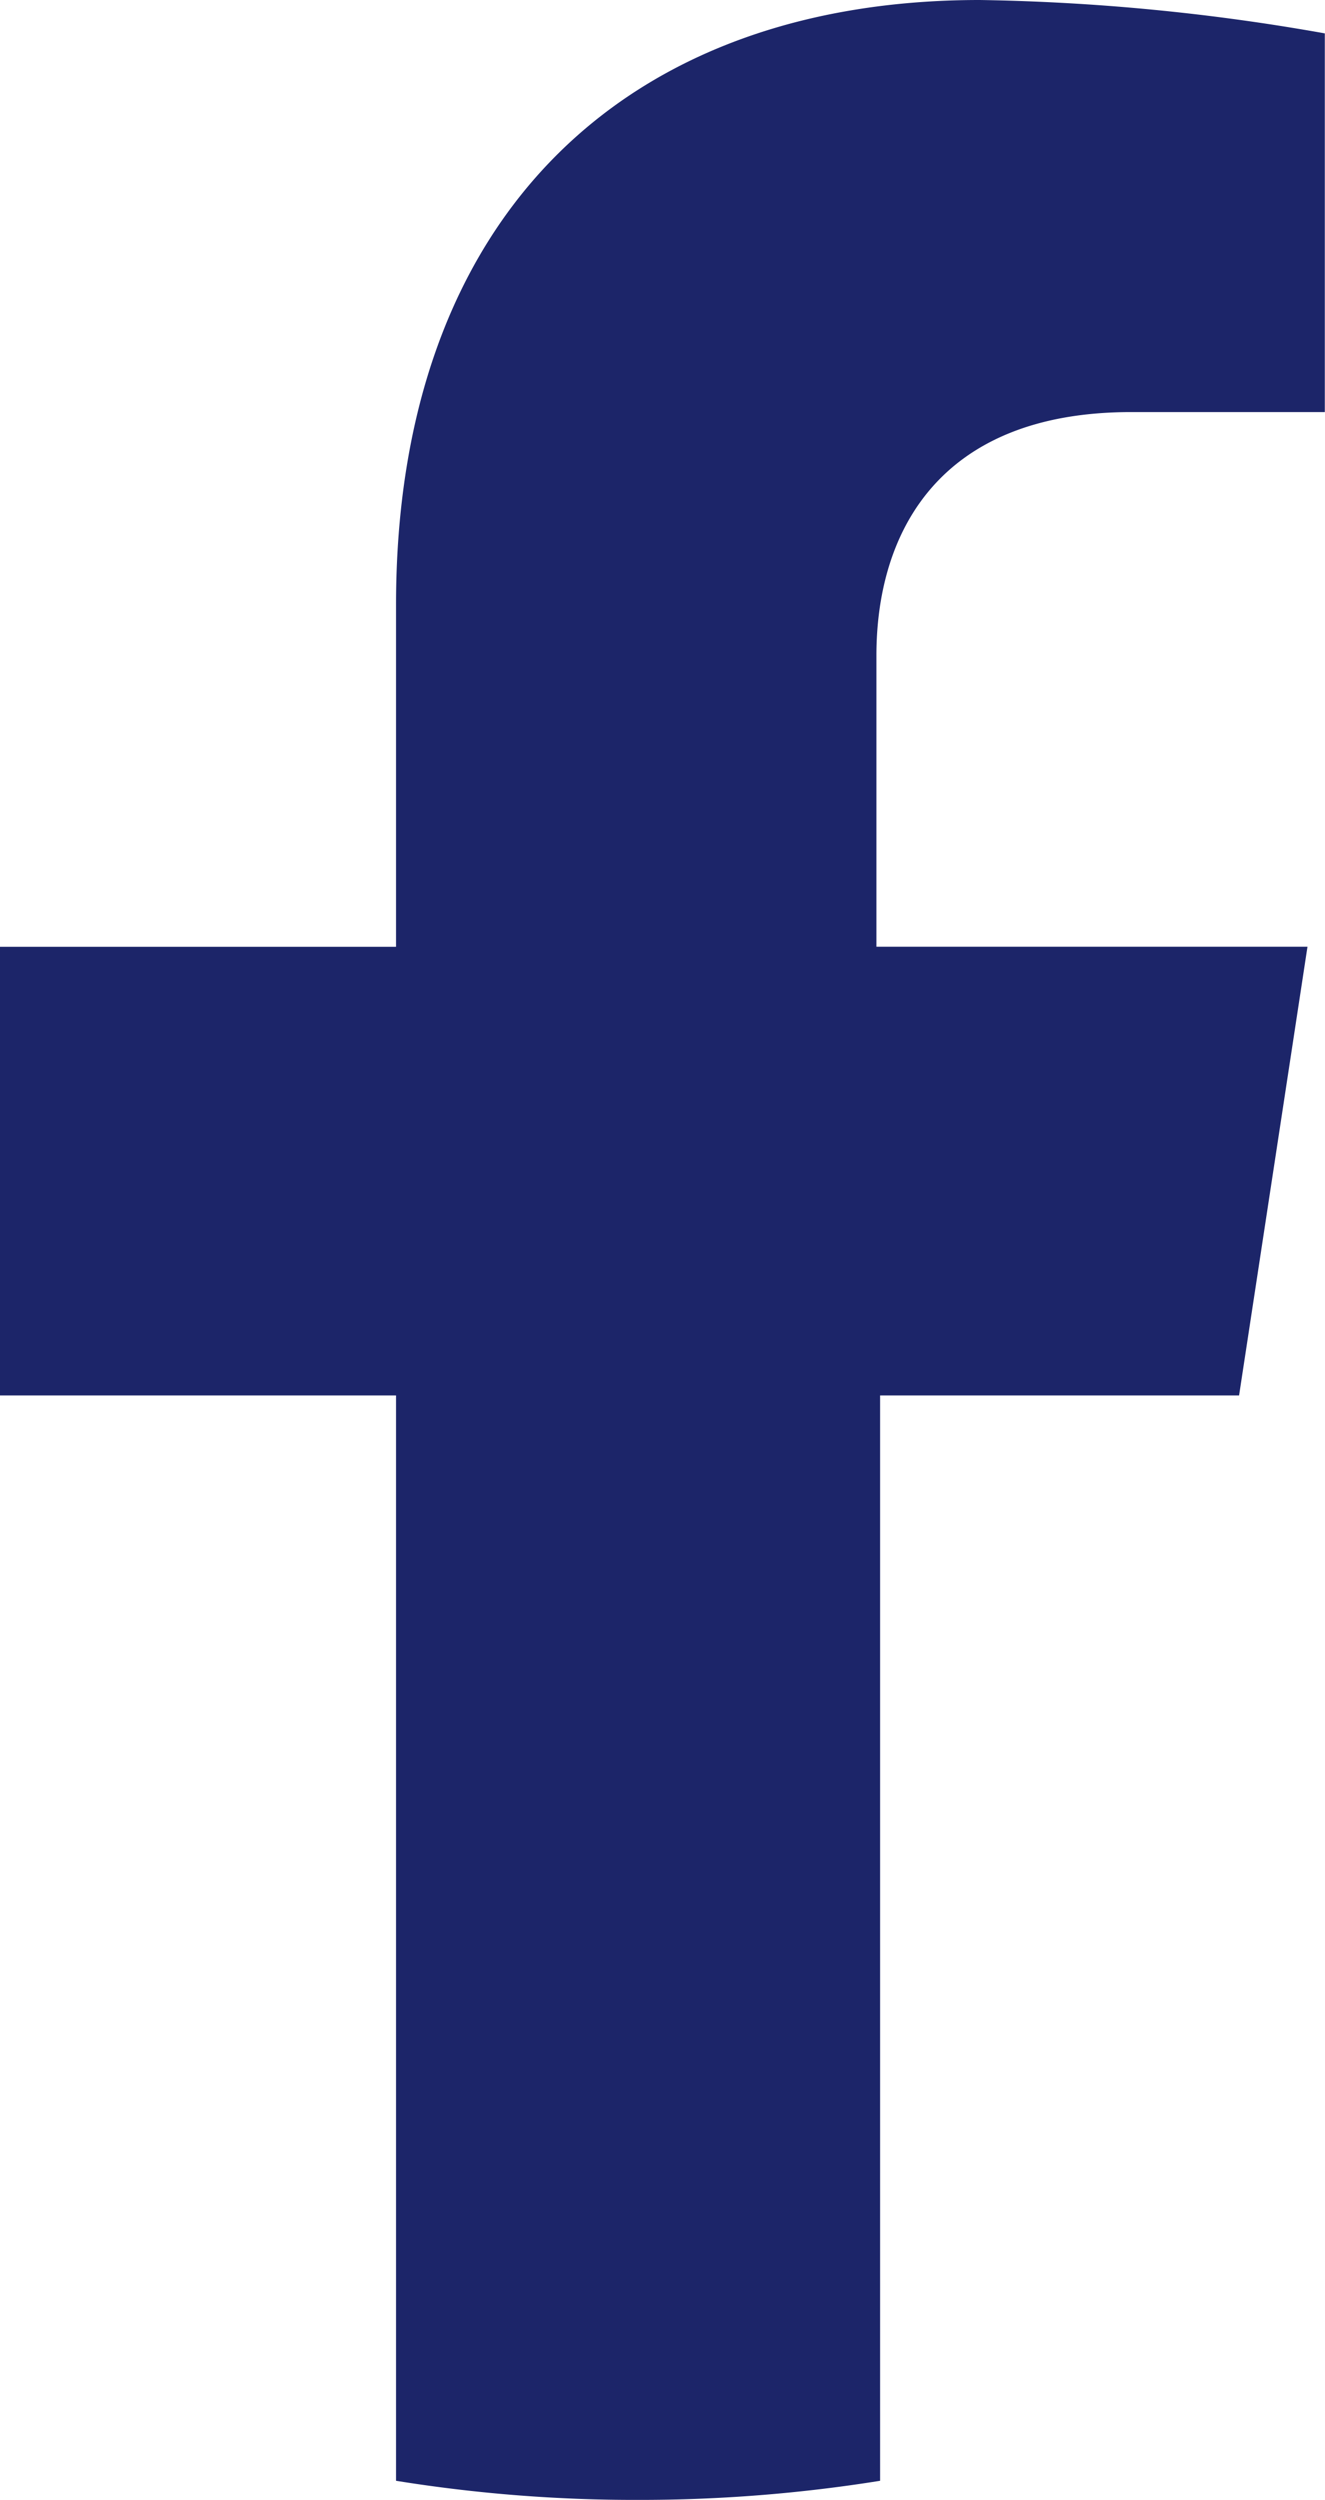
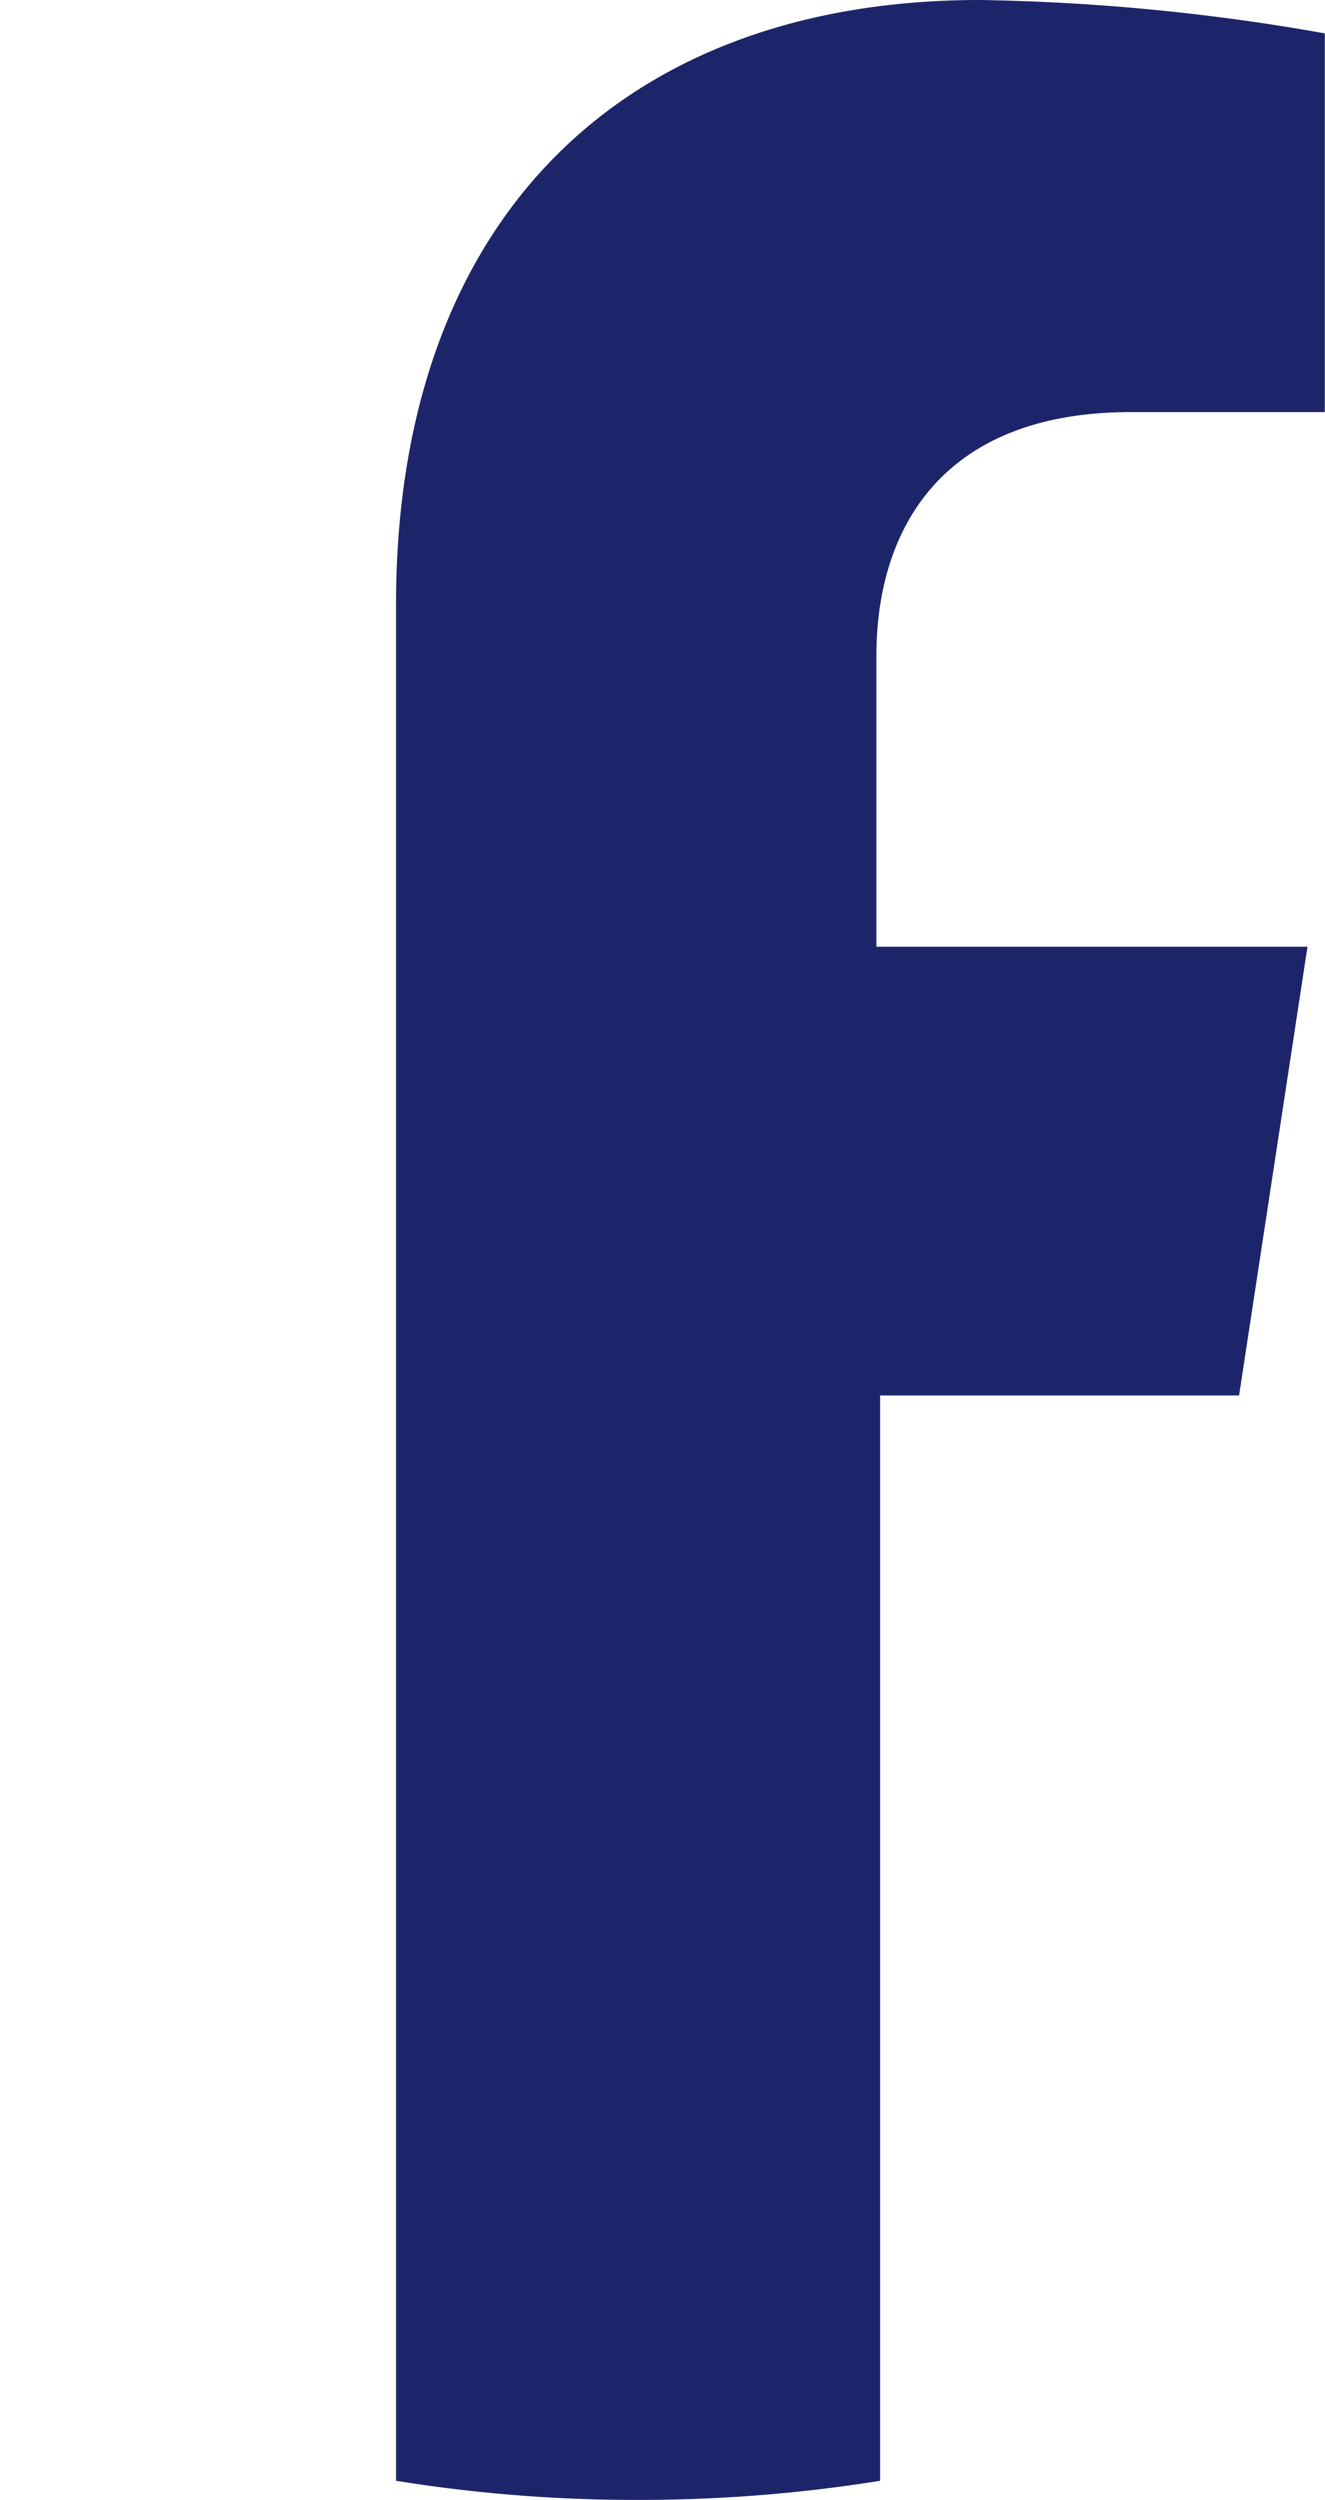
<svg xmlns="http://www.w3.org/2000/svg" width="20.803" height="39.233" viewBox="0 0 20.803 39.233">
  <defs>
    <style>.a{fill:#1c2569;}</style>
  </defs>
-   <path class="a" d="M19.454,21.9l1.074-7.042H13.76v-4.57c0-1.923.974-3.821,4-3.821H20.8V.524A33.708,33.708,0,0,0,15.383,0C9.814,0,6.218,3.4,6.218,9.49v5.369H0V21.9H6.218V38.933a23.6,23.6,0,0,0,3.8.3,23.833,23.833,0,0,0,3.8-.3V21.9Z" />
+   <path class="a" d="M19.454,21.9l1.074-7.042H13.76v-4.57c0-1.923.974-3.821,4-3.821H20.8V.524A33.708,33.708,0,0,0,15.383,0C9.814,0,6.218,3.4,6.218,9.49v5.369H0H6.218V38.933a23.6,23.6,0,0,0,3.8.3,23.833,23.833,0,0,0,3.8-.3V21.9Z" />
</svg>